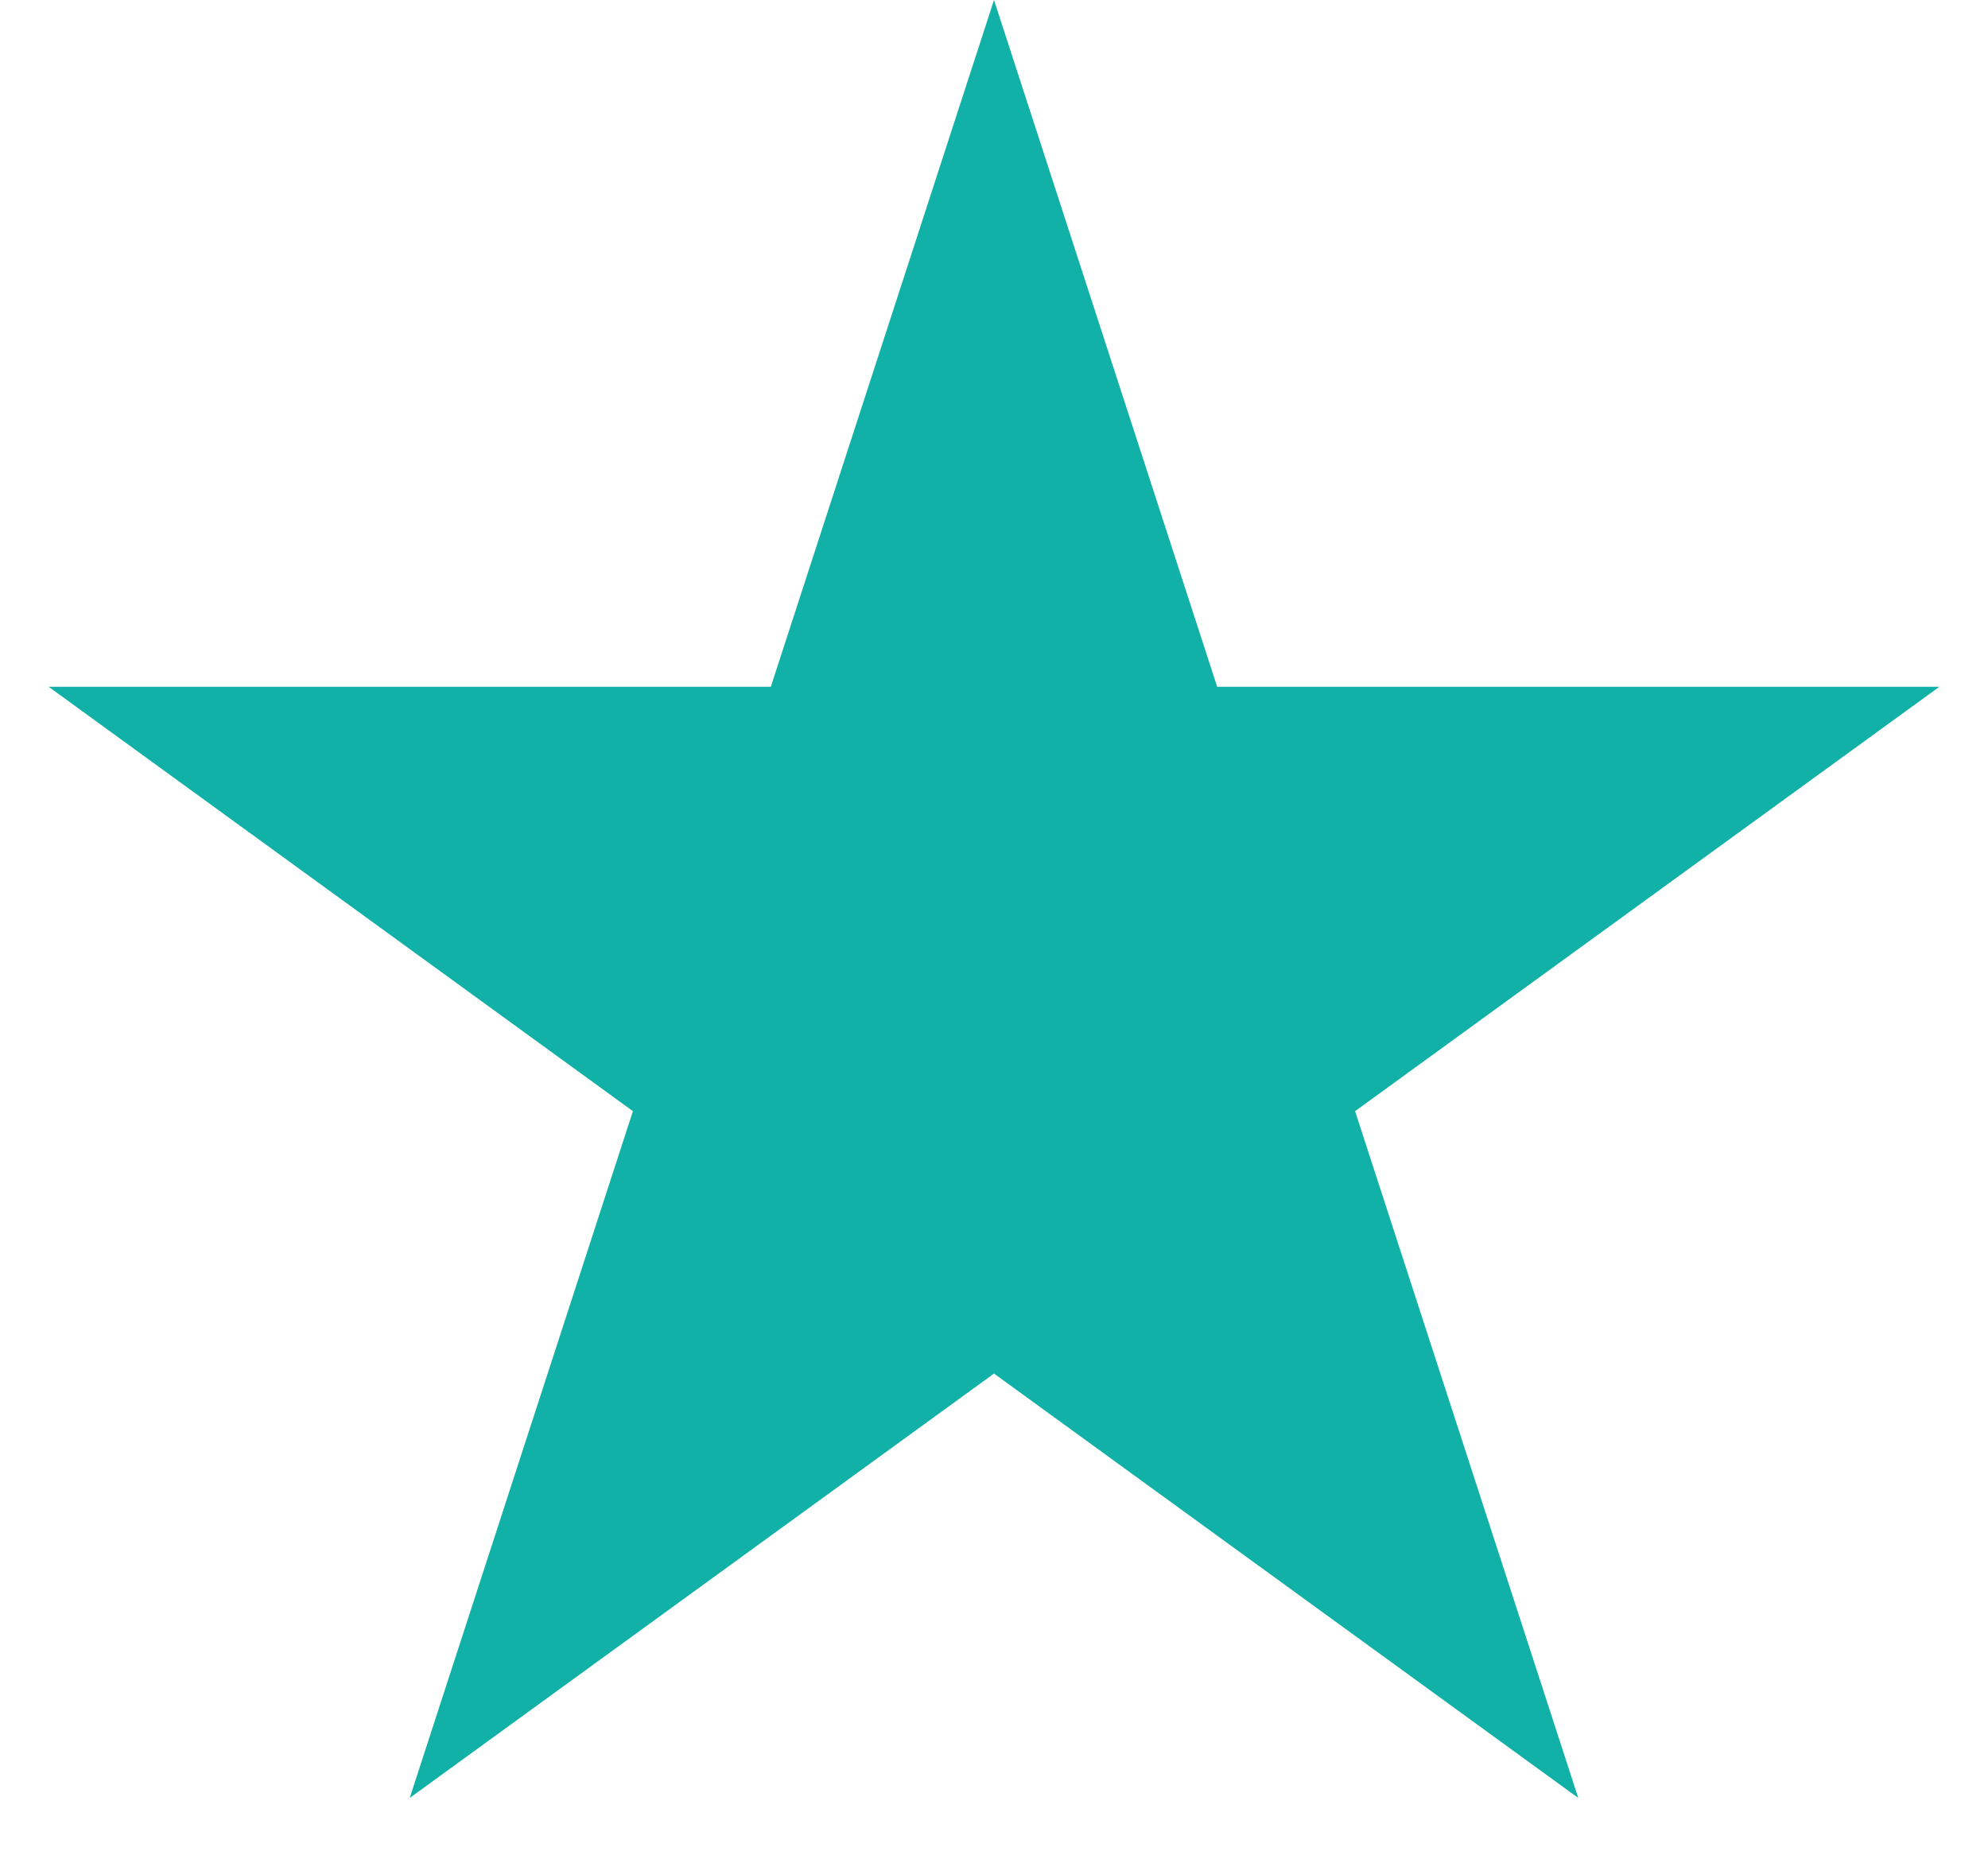
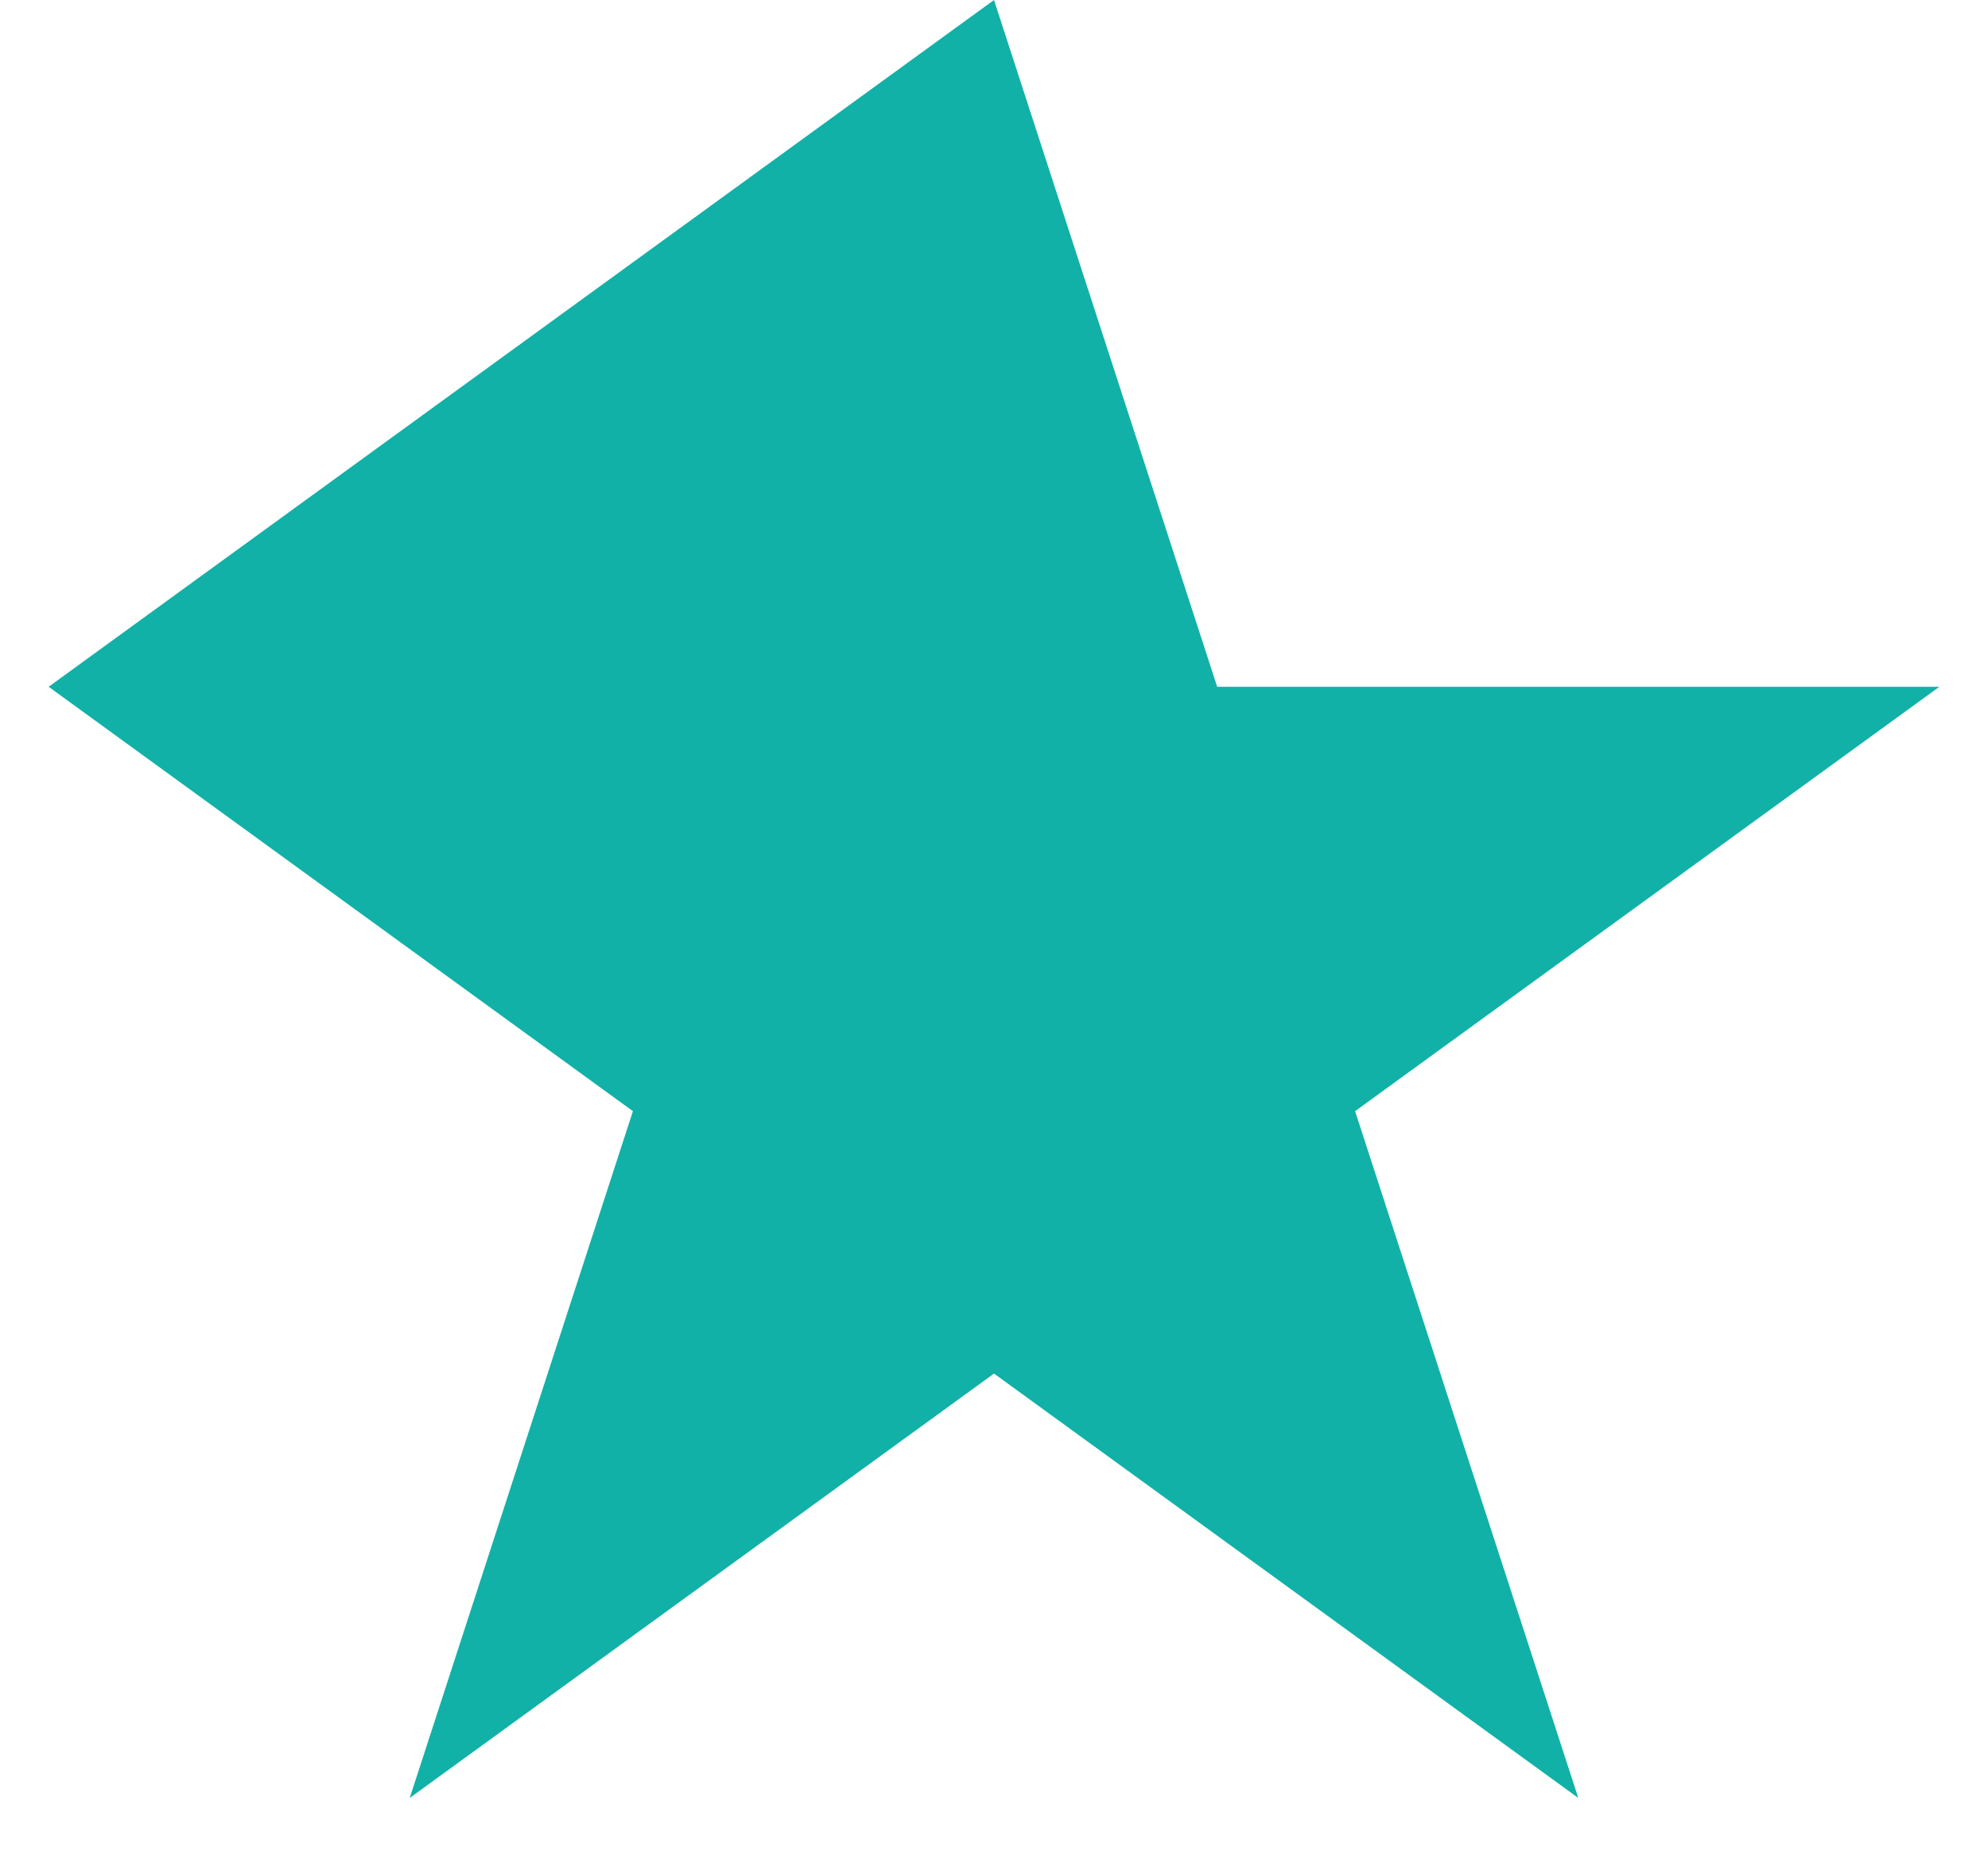
<svg xmlns="http://www.w3.org/2000/svg" width="30" height="28" fill="none" viewBox="0 0 30 28">
-   <path fill="#11B1A7" d="m15 0 3.368 10.365h10.898l-8.817 6.405 3.368 10.365L15 20.73l-8.817 6.405L9.551 16.77.734 10.365h10.898L15 0Z" />
+   <path fill="#11B1A7" d="m15 0 3.368 10.365h10.898l-8.817 6.405 3.368 10.365L15 20.73l-8.817 6.405L9.551 16.77.734 10.365L15 0Z" />
</svg>